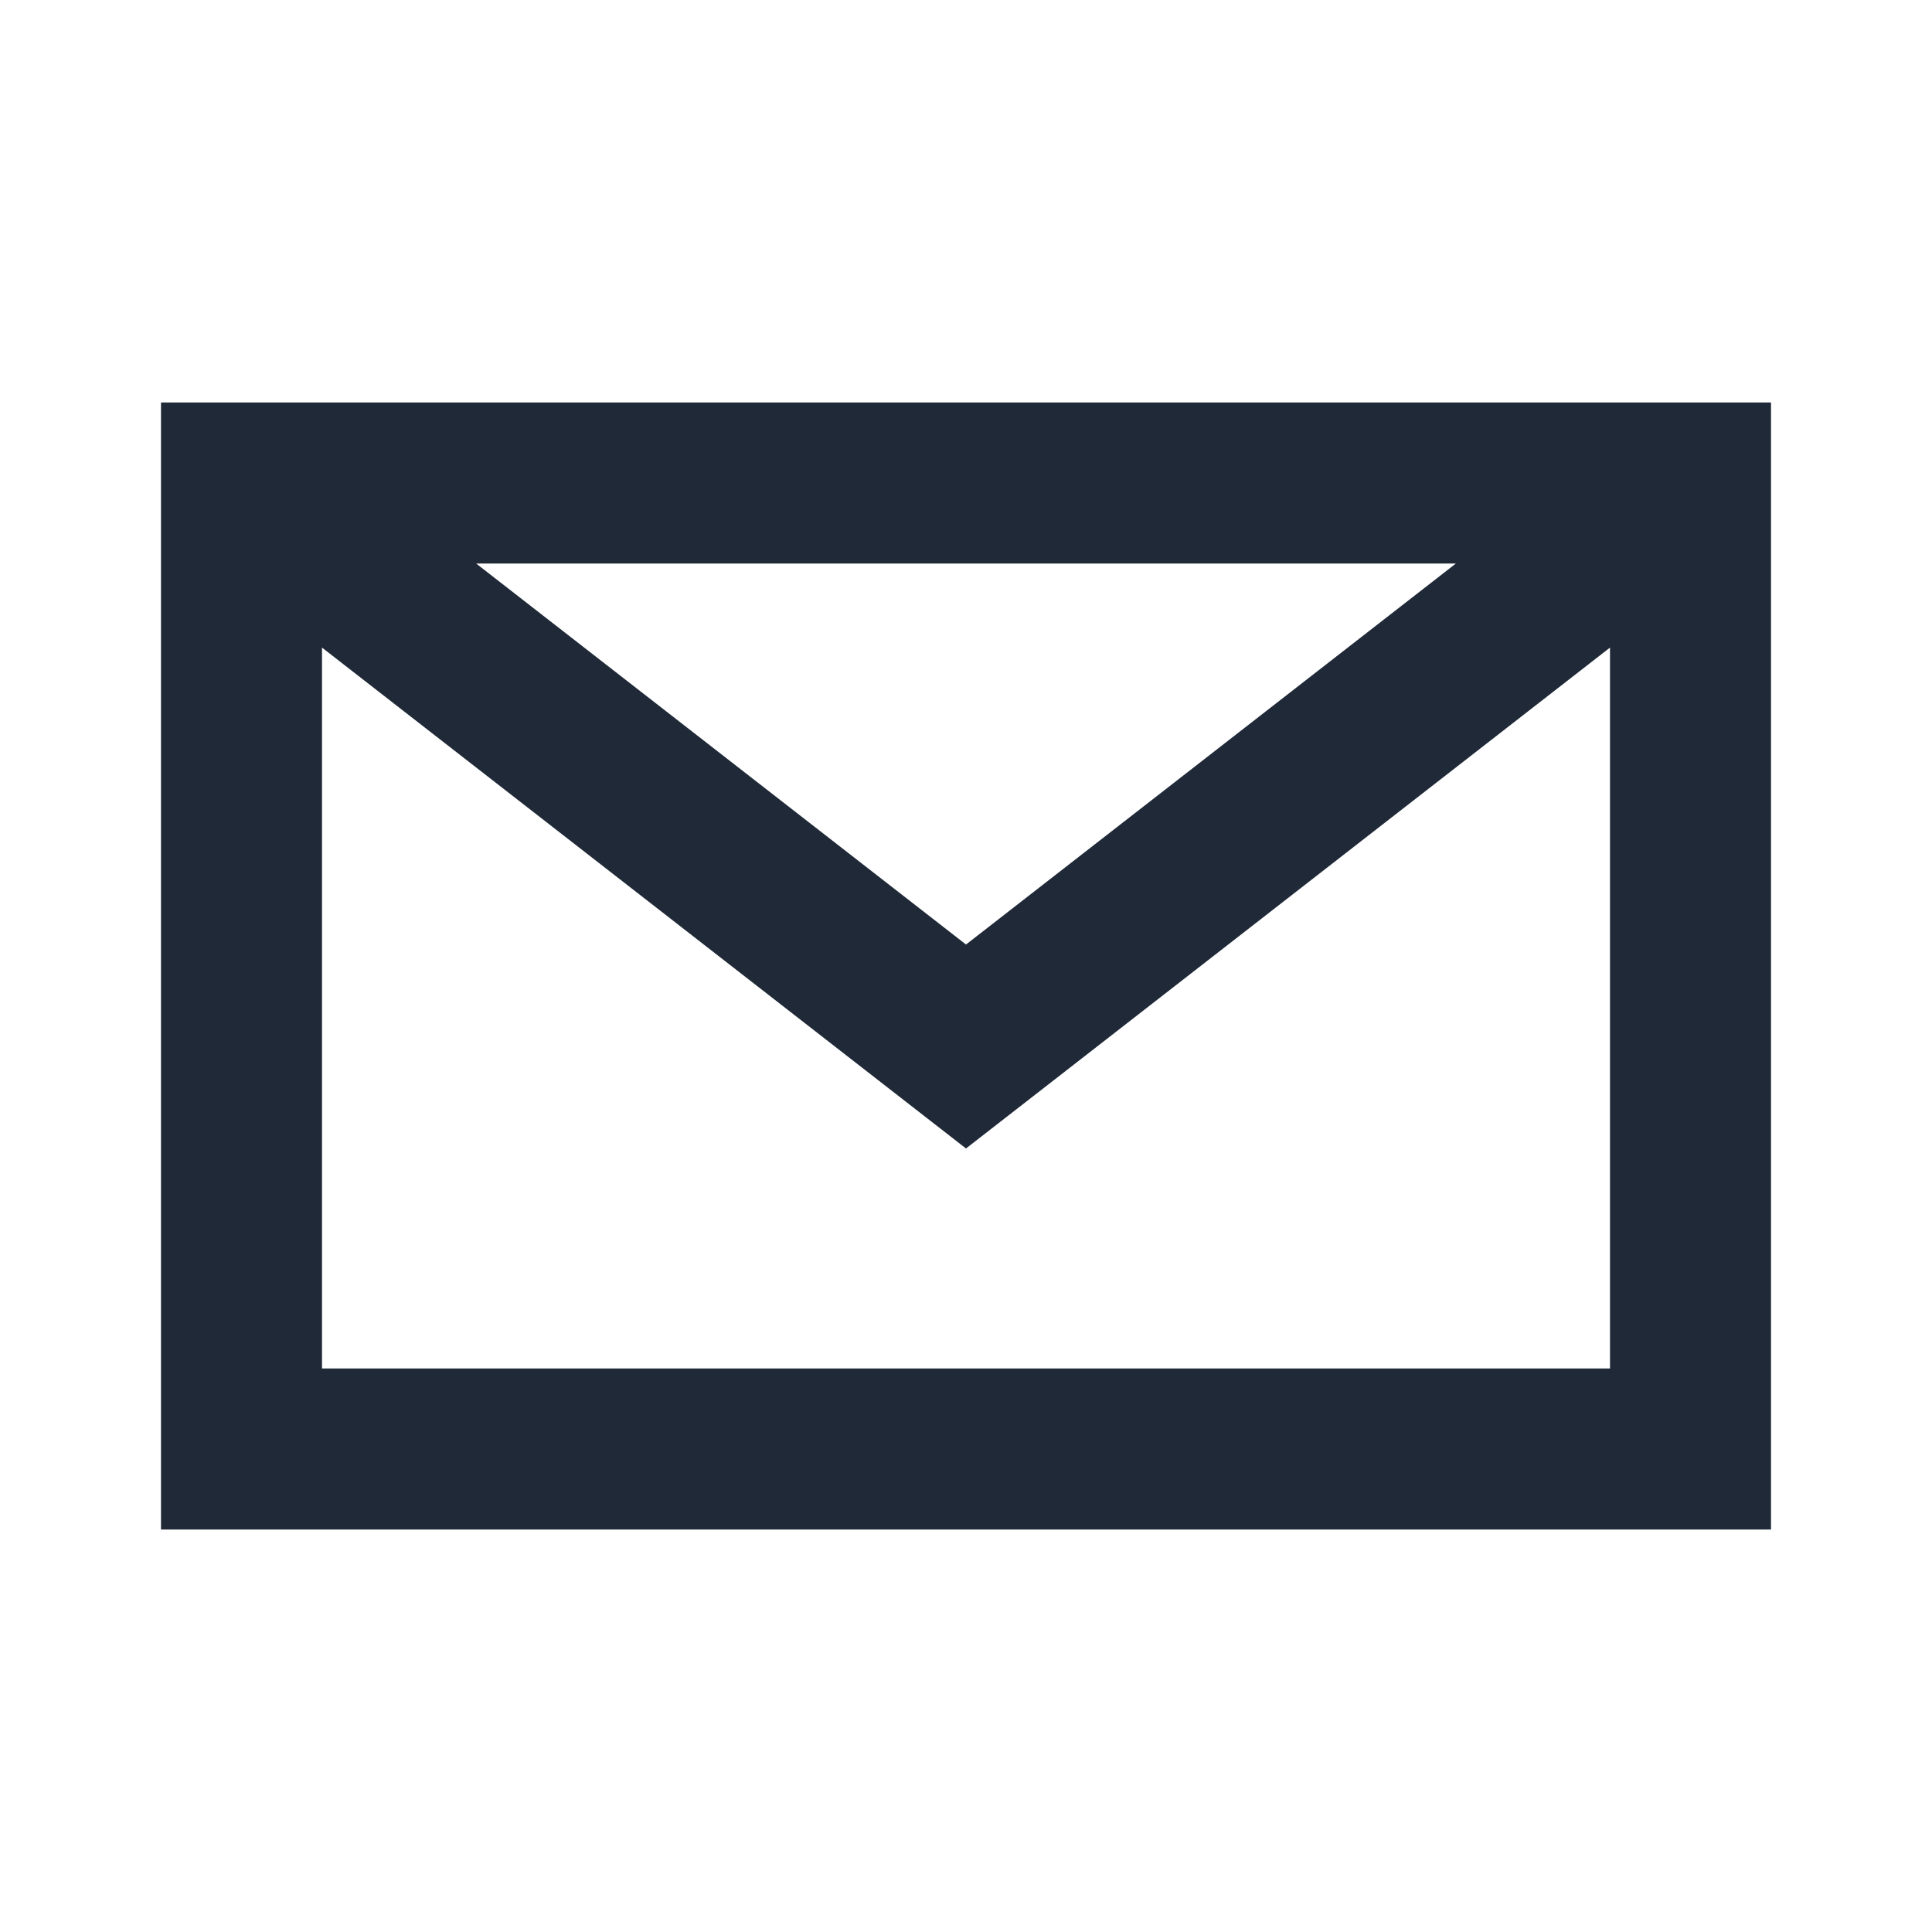
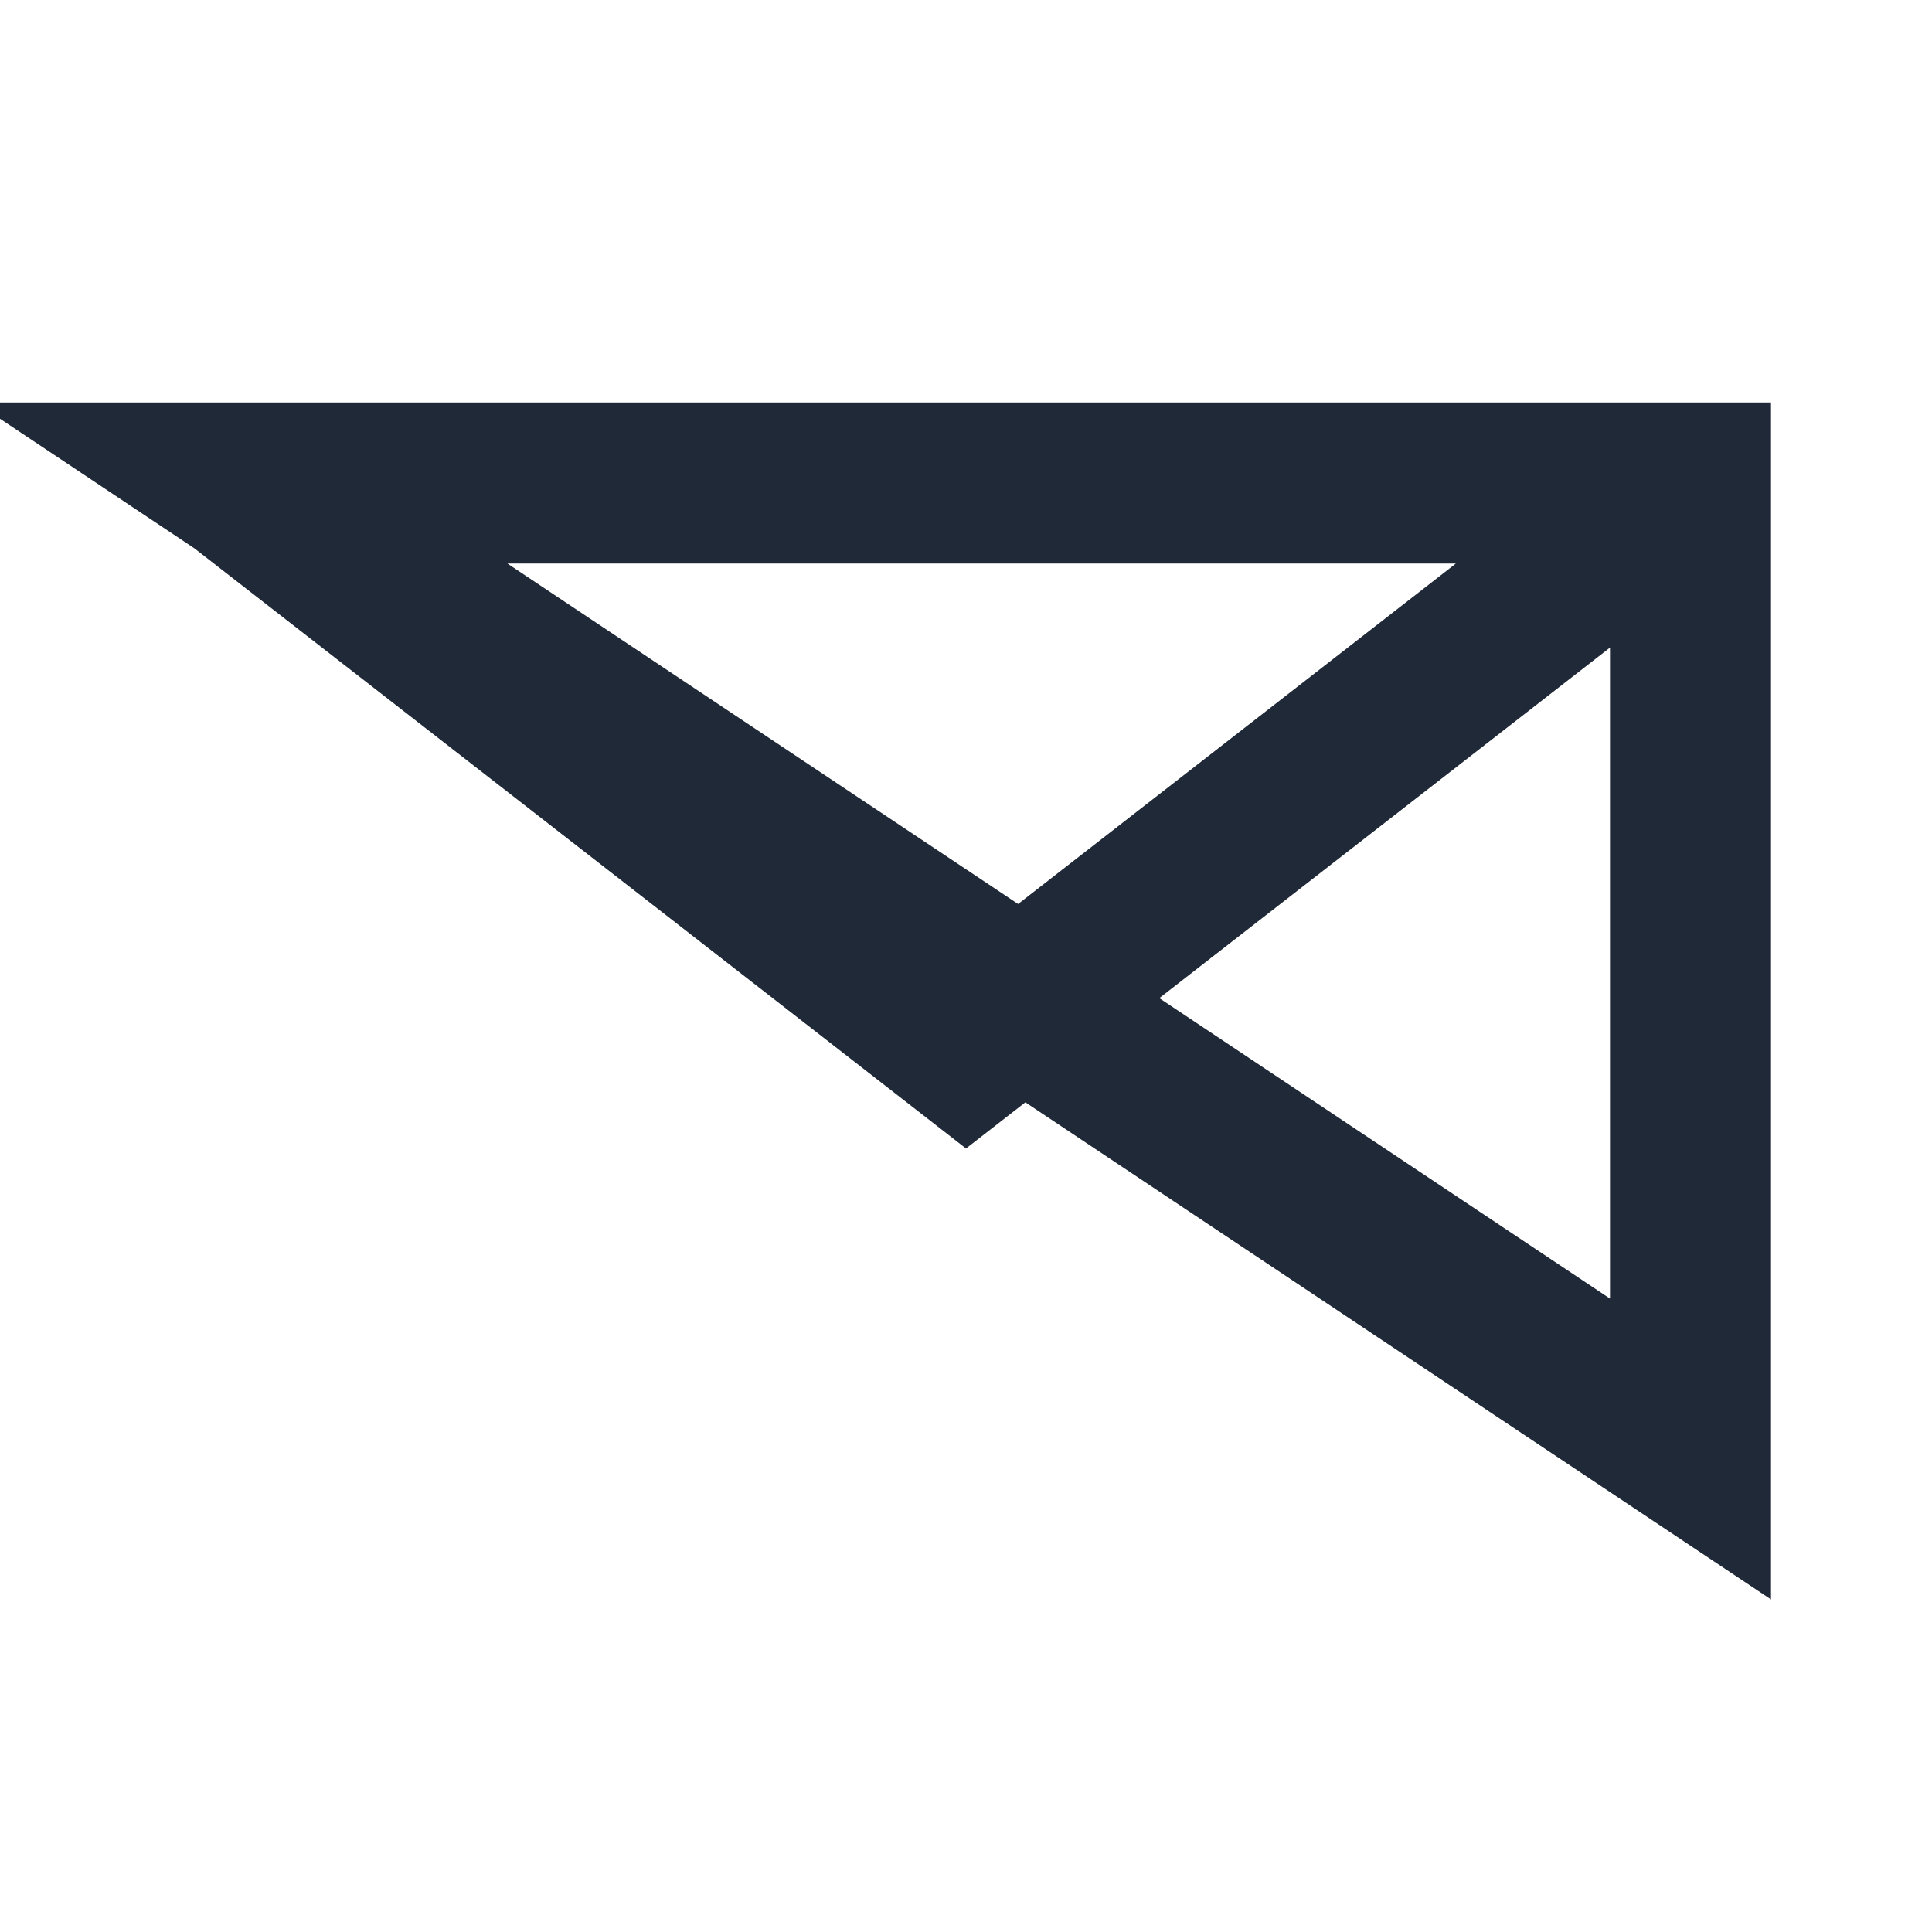
<svg xmlns="http://www.w3.org/2000/svg" width="32" height="32" viewBox="0 0 24 24">
-   <path d="M3 6h18v12H3zM3 6l9 7 9-7" fill="none" stroke="#1F2937" stroke-width="2" />
+   <path d="M3 6h18v12zM3 6l9 7 9-7" fill="none" stroke="#1F2937" stroke-width="2" />
</svg>